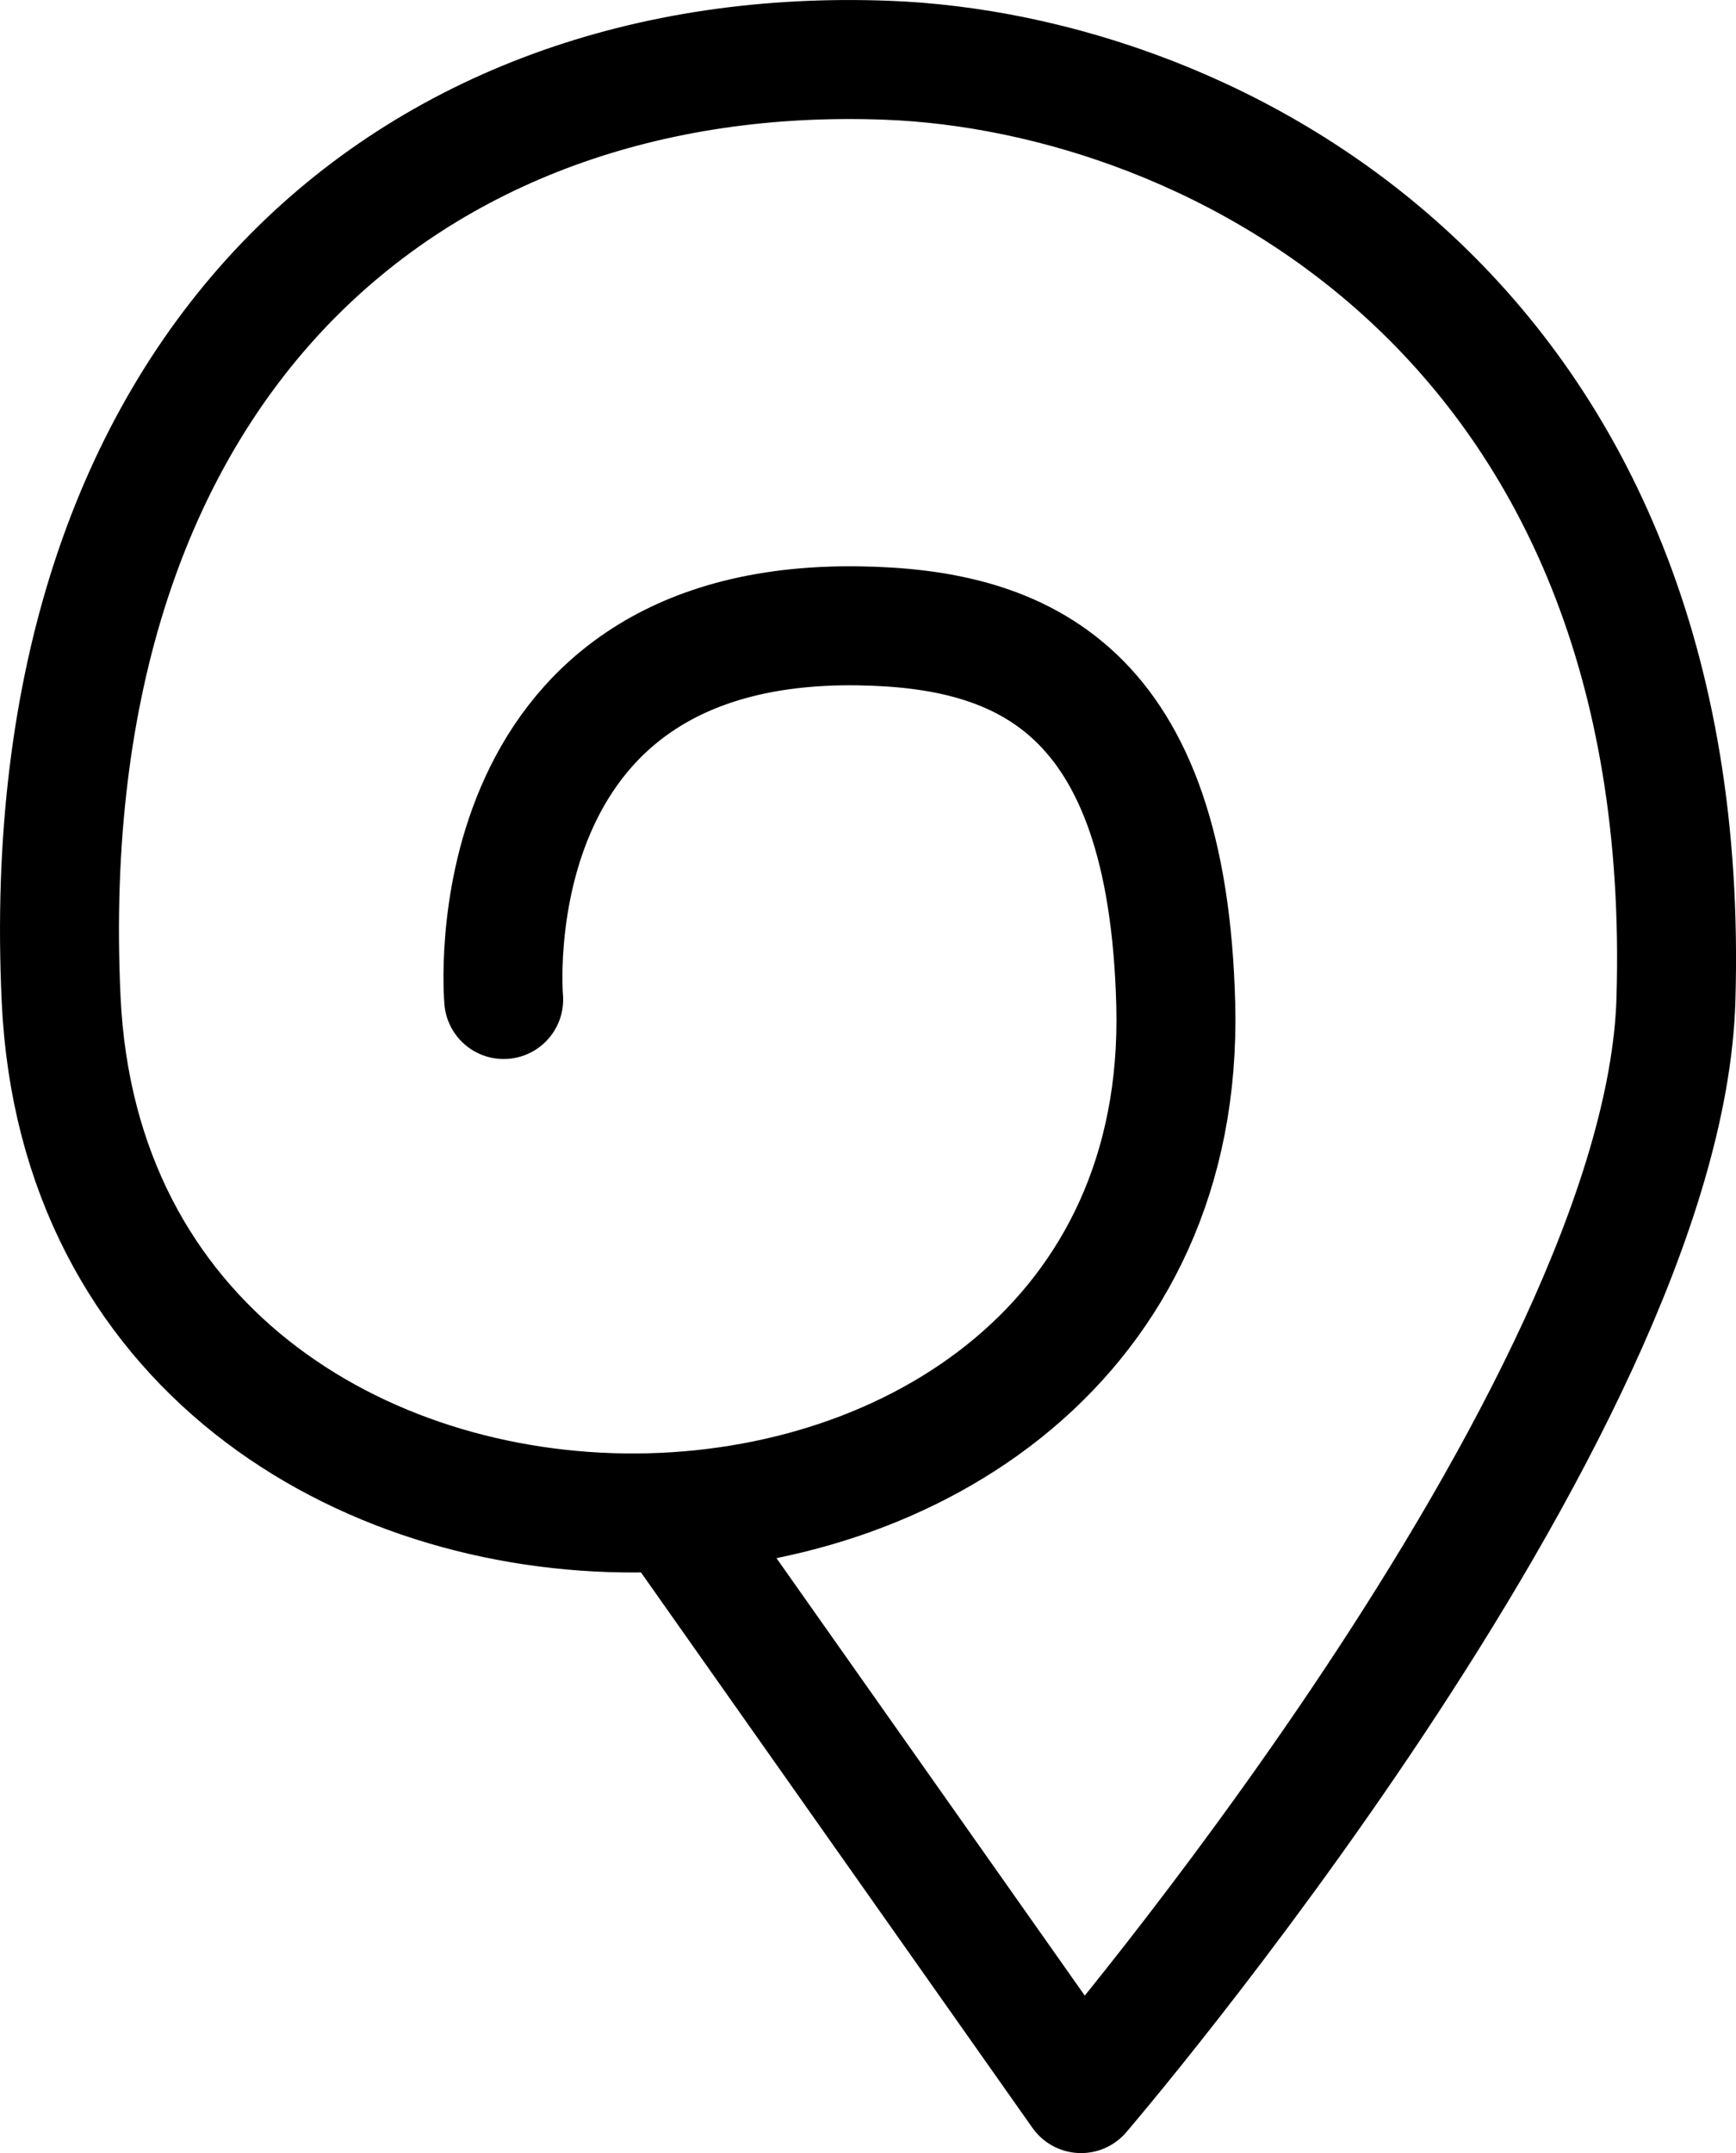
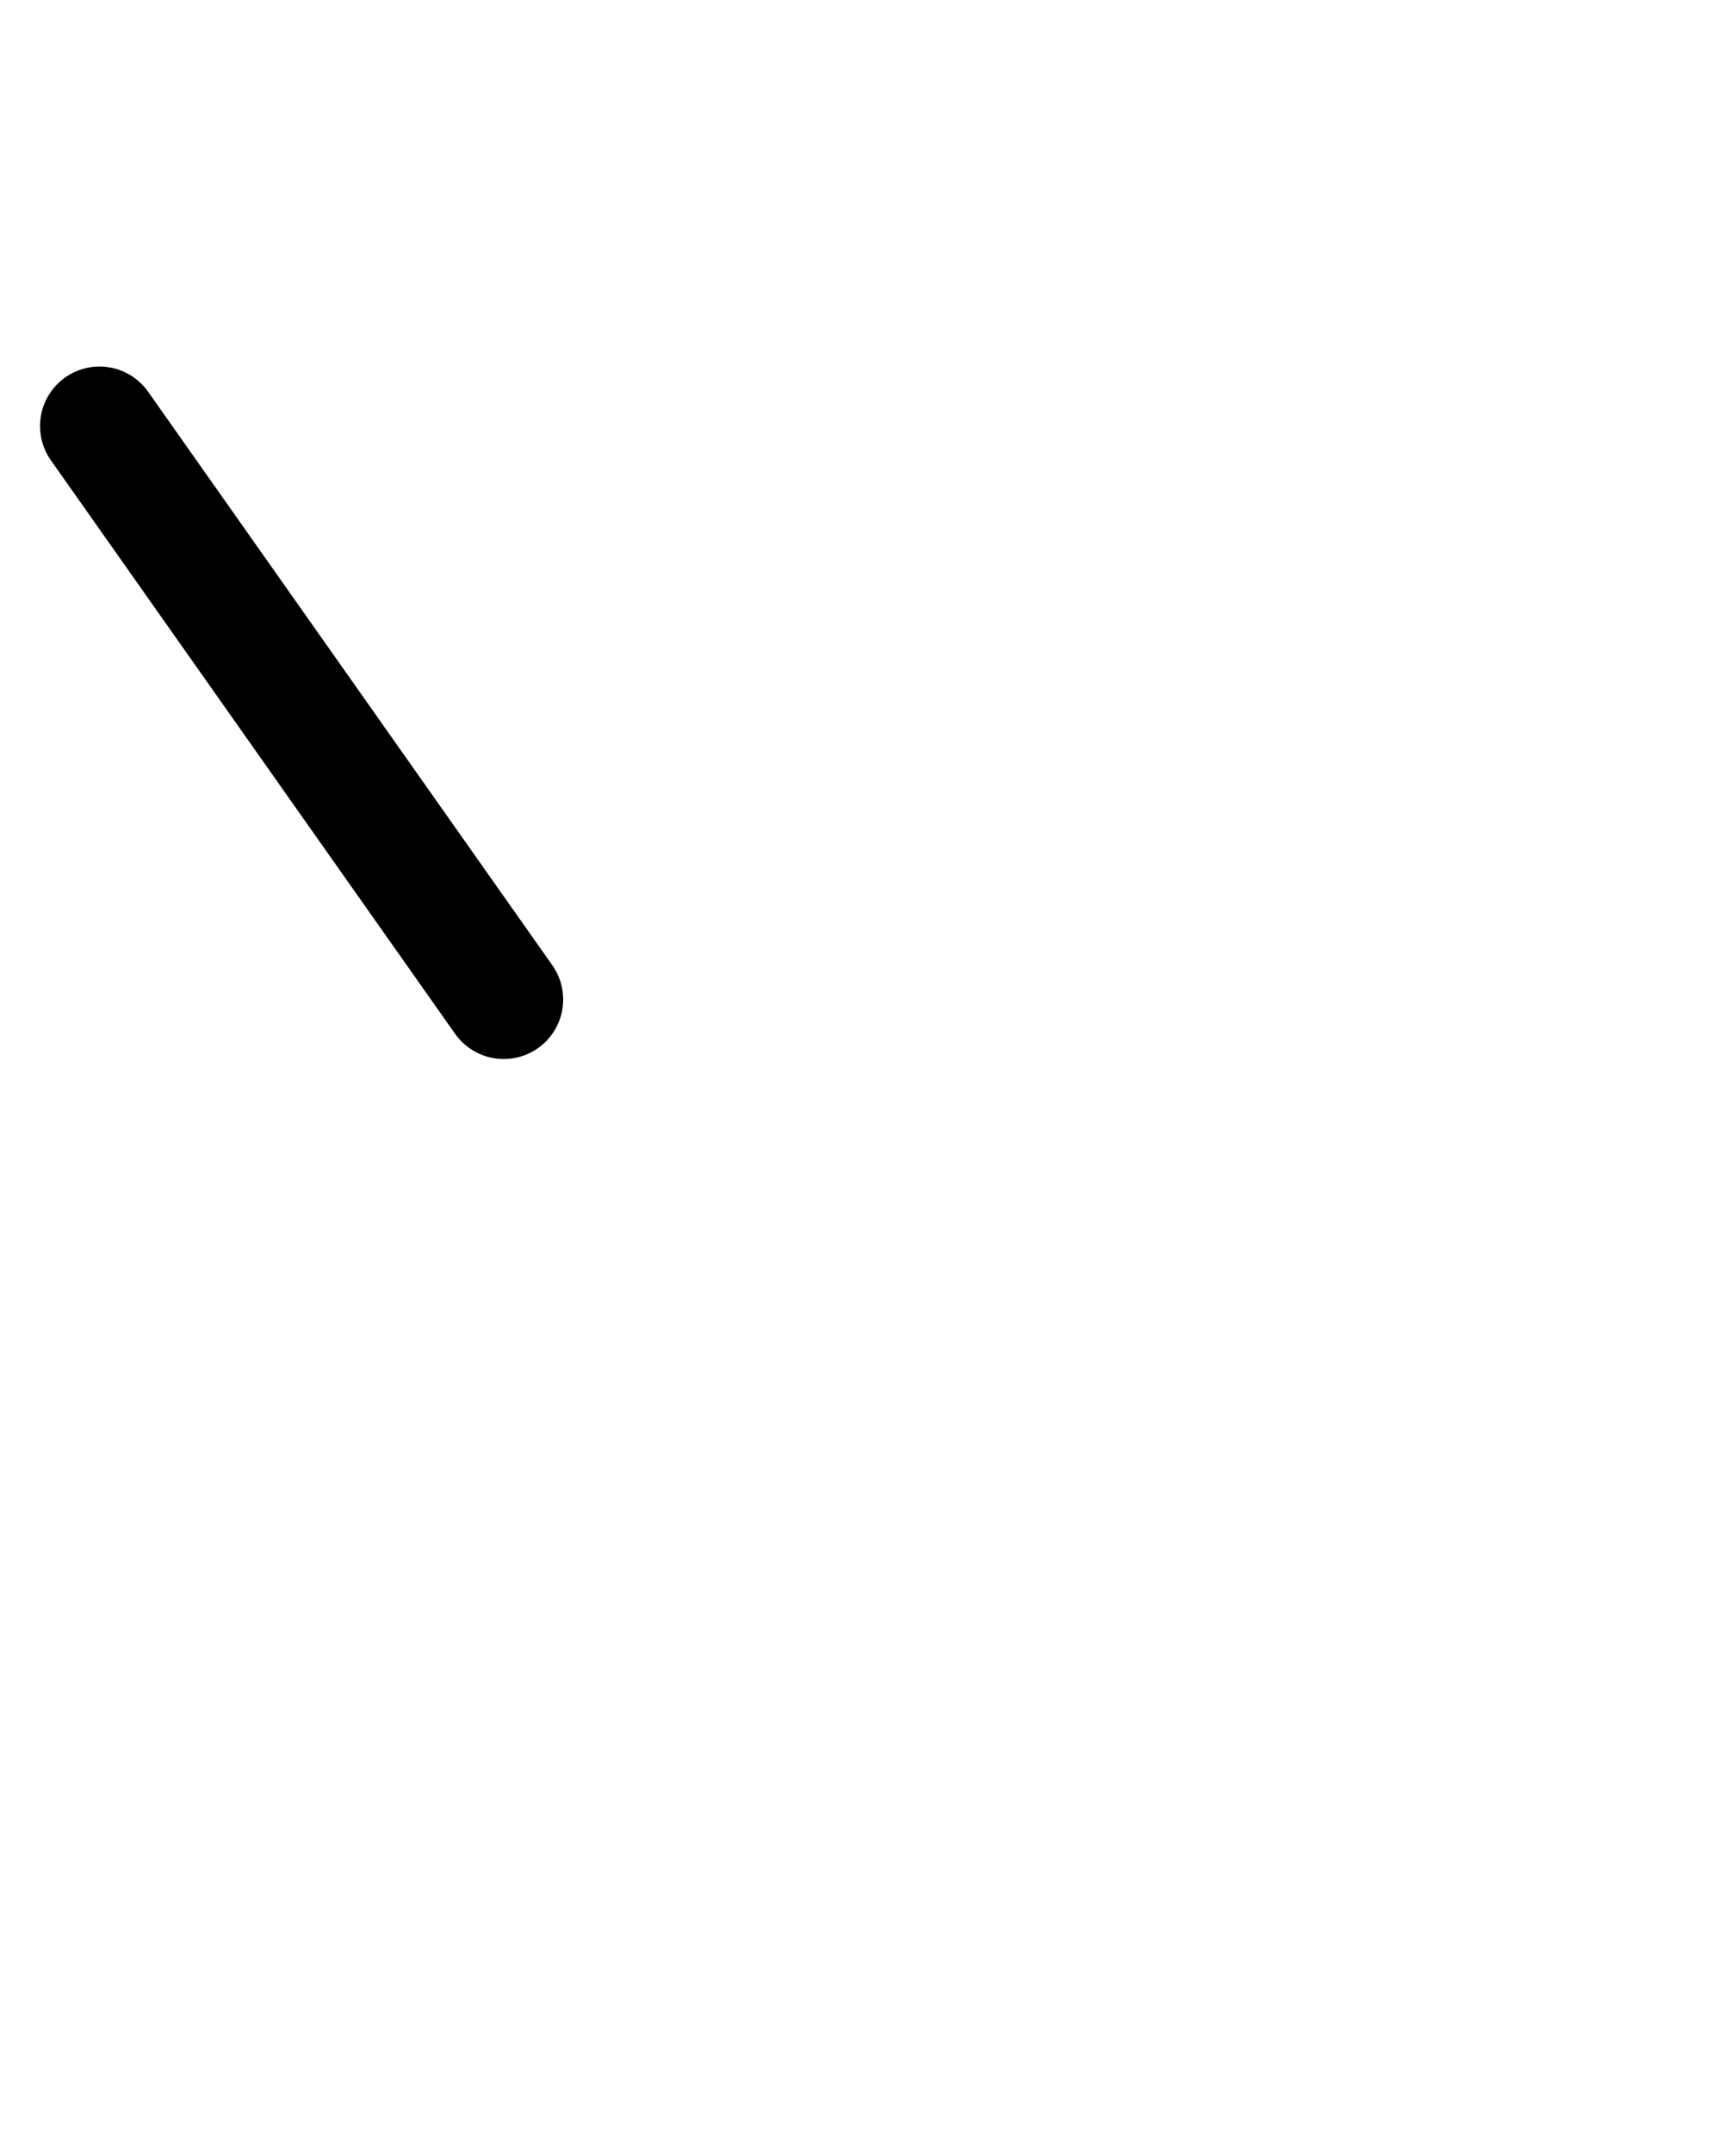
<svg xmlns="http://www.w3.org/2000/svg" xmlns:ns1="http://sodipodi.sourceforge.net/DTD/sodipodi-0.dtd" xmlns:ns2="http://www.inkscape.org/namespaces/inkscape" version="1.1" id="svg83" width="51.078" height="63.318" viewBox="0 0 51.078 63.318" ns1:docname="landing.svg" ns2:version="1.2 (dc2aedaf03, 2022-05-15)" xml:space="preserve">
  <defs id="defs87" />
  <ns1:namedview id="namedview85" pagecolor="#505050" bordercolor="#ffffff" borderopacity="1" ns2:showpageshadow="0" ns2:pageopacity="0" ns2:pagecheckerboard="1" ns2:deskcolor="#505050" showgrid="false" ns2:zoom="0.87825449" ns2:cx="-2098.4806" ns2:cy="2315.9574" ns2:window-width="1920" ns2:window-height="1057" ns2:window-x="0" ns2:window-y="0" ns2:window-maximized="1" ns2:current-layer="layer1" />
  <g ns2:groupmode="layer" id="layer1" ns2:label="additions" style="display:inline" transform="translate(-391.759,137.95)">
-     <path style="fill:none;stroke:#000000;stroke-width:3.5;stroke-linecap:round;stroke-linejoin:round;stroke-dasharray:none;stroke-opacity:1" d="m 406.579,-108.556 c 0,0 -0.988,-11.143 10.423,-10.989 4.851,0.066 9.119,1.834 9.351,11.154 0.488,19.657 -31.837,20.225 -32.795,-0.165 -0.882,-18.779 10.351,-28.153 24.302,-27.622 9.612,0.365 23.804,7.574 23.21,27.622 -0.361,12.204 -17.503,32.175 -17.503,32.175 l -11.892,-16.865" id="path4468" ns1:nodetypes="cssssscc" ns2:export-filename="../../../../../../git/tok/plated/source/data/logo.svg" ns2:export-xdpi="96" ns2:export-ydpi="96" />
+     <path style="fill:none;stroke:#000000;stroke-width:3.5;stroke-linecap:round;stroke-linejoin:round;stroke-dasharray:none;stroke-opacity:1" d="m 406.579,-108.556 l -11.892,-16.865" id="path4468" ns1:nodetypes="cssssscc" ns2:export-filename="../../../../../../git/tok/plated/source/data/logo.svg" ns2:export-xdpi="96" ns2:export-ydpi="96" />
  </g>
</svg>